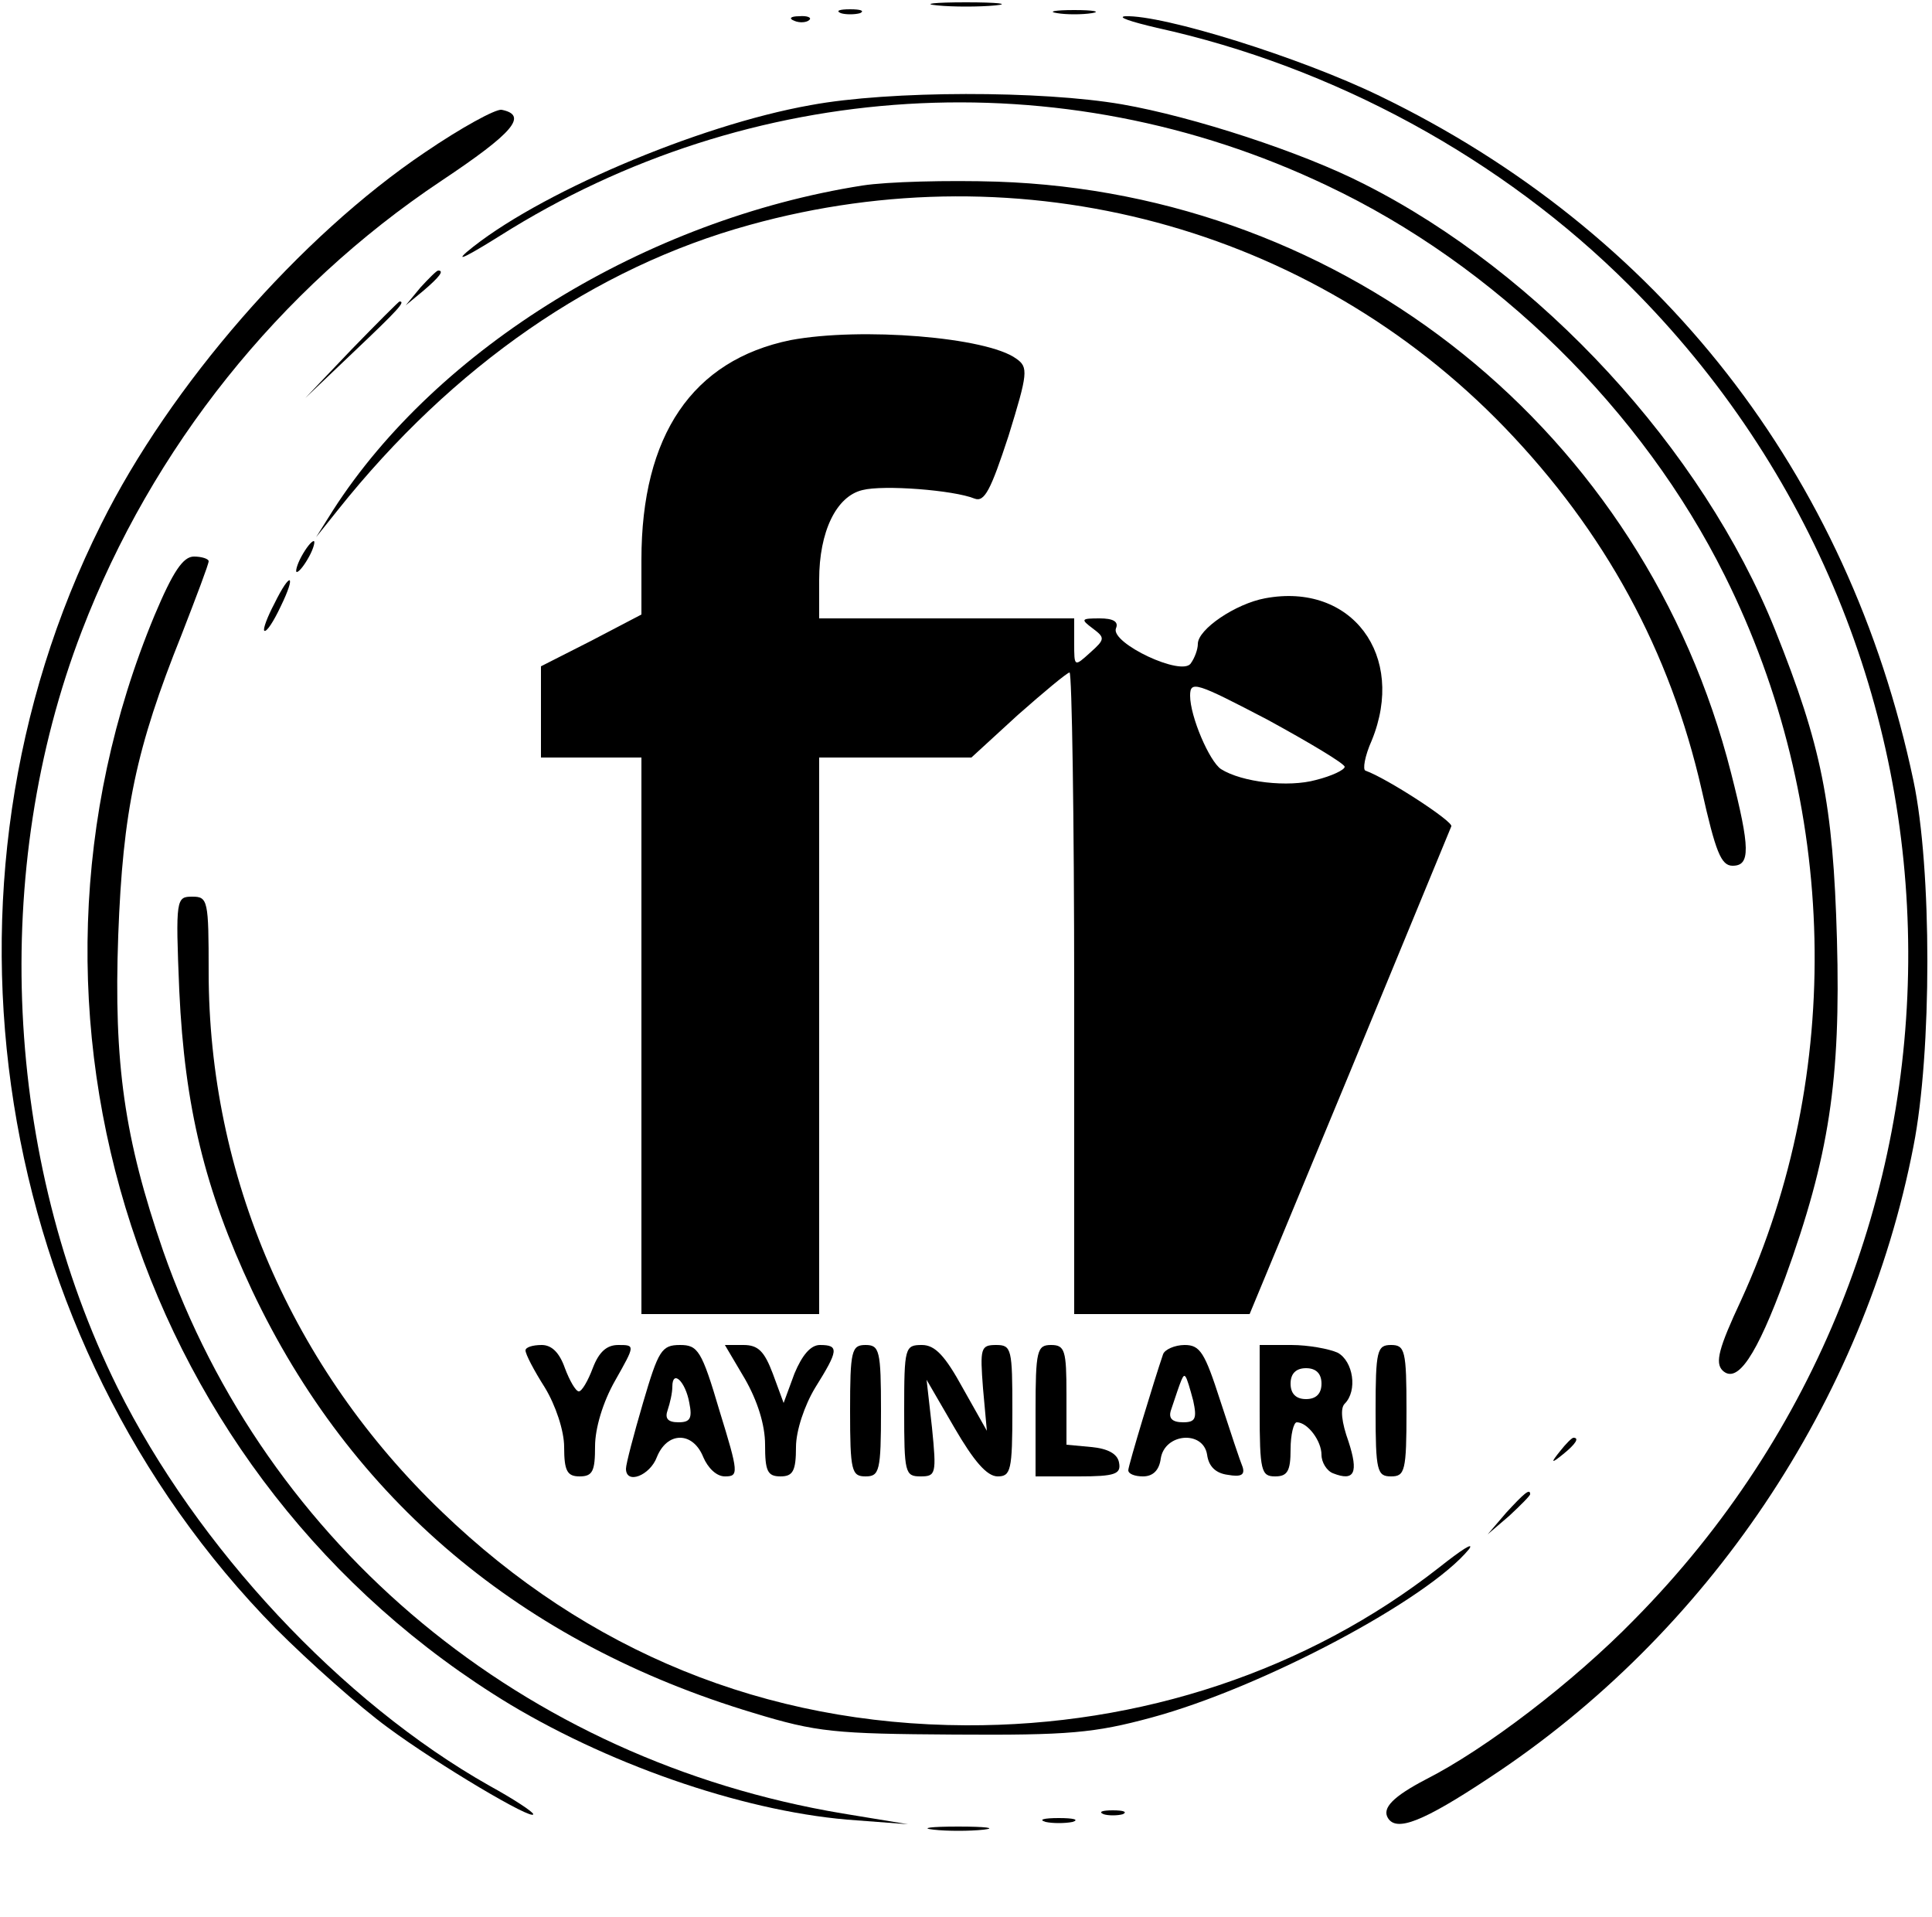
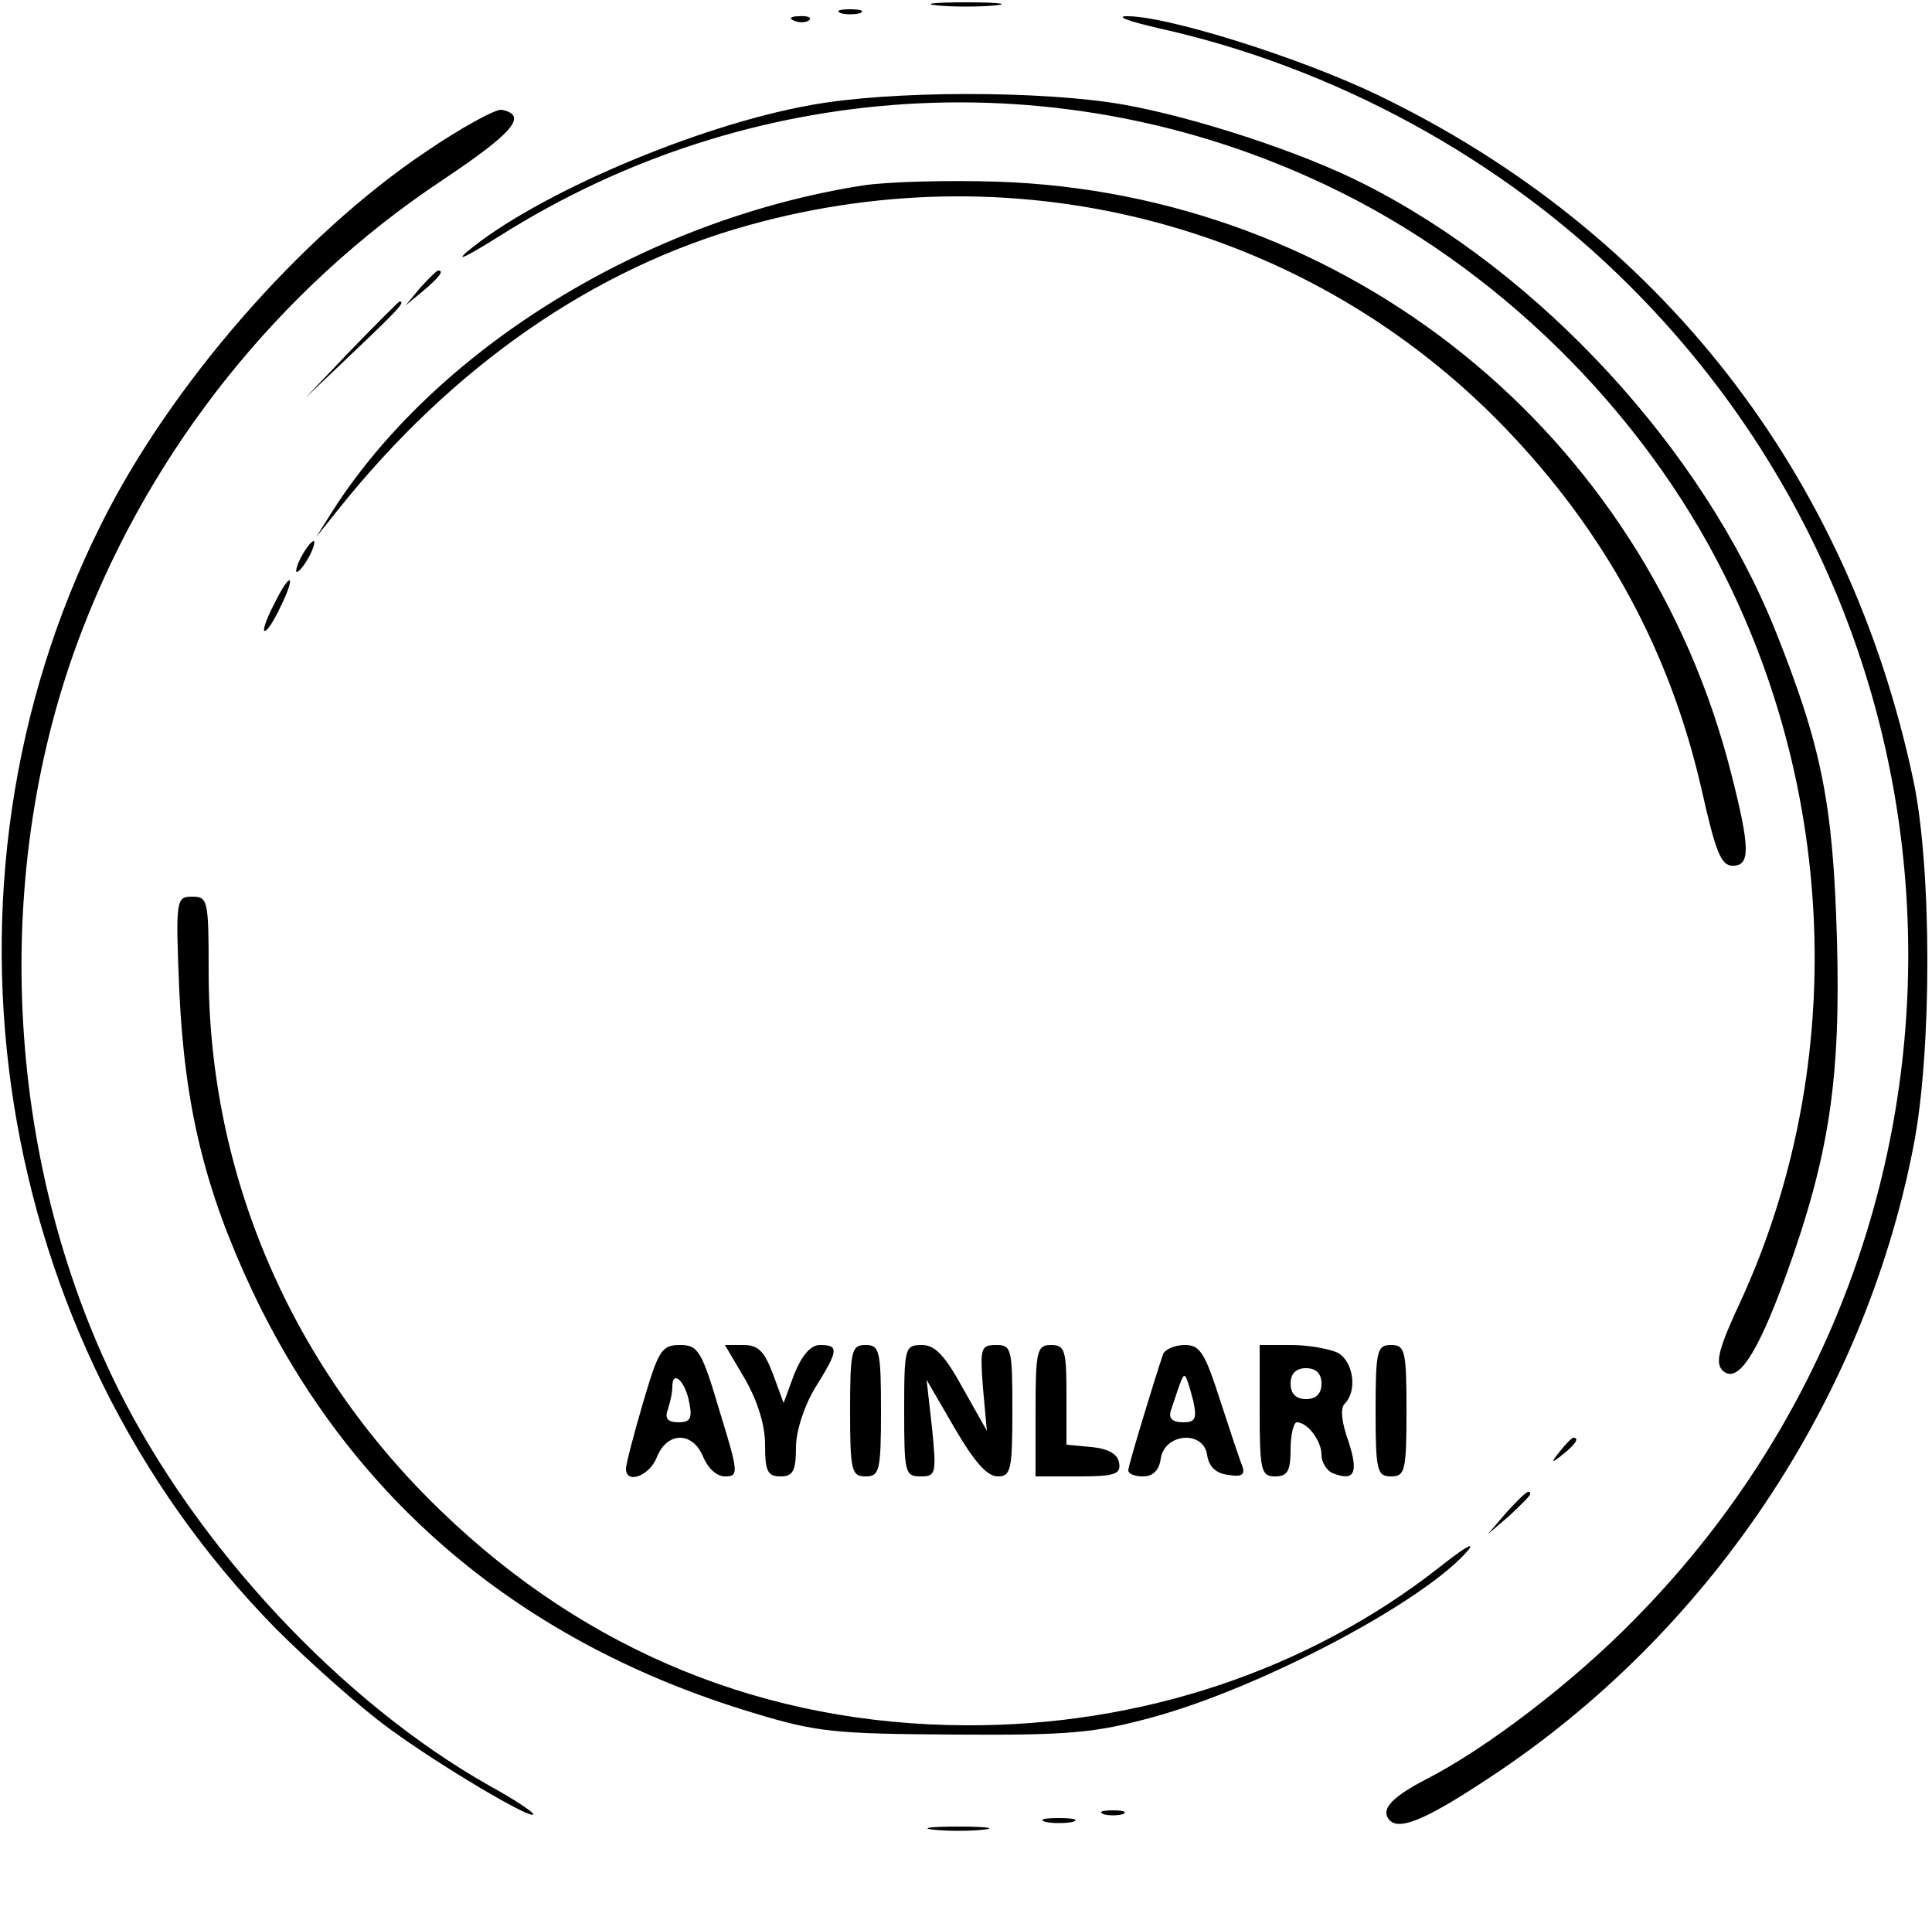
<svg xmlns="http://www.w3.org/2000/svg" version="1.0" width="250pt" height="248pt" viewBox="0 0 250 248" preserveAspectRatio="xMidYMid meet">
  <g transform="translate(0,248) scale(0.1,-0.1)" fill="#000000" stroke="none">
    <path d="M1213 2473 c20 -2 54 -2 75 0 20 2 3 4 -38 4 -41 0 -58 -2 -37 -4z" />
    <path d="M1088 2463 c6 -2 18 -2 25 0 6 3 1 5 -13 5 -14 0 -19 -2 -12 -5z" />
-     <path d="M1368 2463 c12 -2 32 -2 45 0 12 2 2 4 -23 4 -25 0 -35 -2 -22 -4z" />
    <path d="M1028 2453 c7 -3 16 -2 19 1 4 3 -2 6 -13 5 -11 0 -14 -3 -6 -6z" />
    <path d="M1497 2444 c228 -50 447 -169 611 -333 479 -477 482 -1245 7 -1726 -79 -81 -193 -168 -270 -207 -42 -22 -57 -37 -49 -50 11 -18 45 -5 131 52 283 186 485 487 549 817 24 122 24 359 0 473 -84 398 -329 711 -691 886 -103 50 -280 105 -329 103 -11 -1 7 -7 41 -15z" />
    <path d="M1049 2344 c-147 -26 -357 -116 -445 -190 -16 -14 3 -4 43 21 323 204 726 229 1070 65 218 -103 408 -290 515 -505 147 -295 155 -644 21 -937 -29 -62 -34 -81 -24 -91 19 -18 44 19 81 120 57 157 72 256 67 438 -5 176 -20 250 -80 400 -94 234 -304 462 -532 577 -80 41 -221 87 -313 103 -104 18 -301 18 -403 -1z" />
    <path d="M550 2283 c-162 -109 -330 -302 -419 -481 -235 -469 -142 -1055 226 -1429 43 -43 108 -101 145 -128 65 -48 188 -121 188 -112 0 3 -26 20 -57 37 -191 108 -378 308 -481 515 -147 297 -165 670 -46 979 91 237 255 442 465 582 93 62 113 85 78 92 -8 1 -52 -23 -99 -55z" />
    <path d="M1116 2240 c-280 -44 -550 -210 -685 -420 l-22 -35 28 35 c149 187 333 314 533 369 353 98 726 -2 977 -262 130 -135 214 -289 255 -469 18 -80 25 -98 40 -98 23 0 23 22 -2 120 -112 441 -497 750 -950 765 -63 2 -142 0 -174 -5z" />
    <path d="M544 2108 l-19 -23 23 19 c21 18 27 26 19 26 -2 0 -12 -10 -23 -22z" />
    <path d="M455 2028 l-60 -63 63 60 c58 55 67 65 59 65 -1 0 -29 -28 -62 -62z" />
-     <path d="M1023 2040 c-127 -26 -193 -123 -193 -284 l0 -71 -65 -34 -65 -33 0 -59 0 -59 65 0 65 0 0 -360 0 -360 115 0 115 0 0 360 0 360 98 0 99 0 60 55 c34 30 64 55 67 55 3 0 6 -187 6 -415 l0 -415 113 0 114 0 129 311 c71 172 130 315 132 320 3 6 -83 62 -111 72 -4 1 -1 19 8 39 45 110 -26 205 -138 184 -38 -7 -87 -40 -87 -59 0 -7 -4 -18 -9 -25 -11 -18 -104 26 -97 45 4 9 -4 13 -21 13 -24 0 -25 -1 -9 -13 16 -12 16 -14 -3 -31 -21 -19 -21 -19 -21 12 l0 32 -165 0 -165 0 0 50 c0 62 22 108 56 116 27 7 118 0 145 -11 13 -5 21 11 44 81 25 81 26 89 10 100 -38 28 -201 41 -292 24z m717 -552 c0 -4 -17 -12 -37 -17 -36 -10 -96 -3 -123 14 -15 10 -40 68 -40 95 0 20 8 17 100 -31 55 -30 100 -57 100 -61z" />
    <path d="M390 1760 c-6 -11 -8 -20 -6 -20 3 0 10 9 16 20 6 11 8 20 6 20 -3 0 -10 -9 -16 -20z" />
-     <path d="M200 1684 c-215 -517 -19 -1119 460 -1409 137 -82 312 -141 449 -150 l66 -5 -85 14 c-412 69 -745 345 -879 728 -50 145 -64 242 -58 408 6 161 23 242 82 389 19 49 35 91 35 95 0 3 -9 6 -19 6 -14 0 -27 -19 -51 -76z" />
    <path d="M355 1699 c-9 -17 -15 -33 -13 -35 3 -2 12 12 21 31 21 43 13 47 -8 4z" />
    <path d="M232 1198 c7 -150 33 -257 94 -387 128 -271 349 -457 649 -547 82 -25 105 -27 260 -28 148 -1 181 2 255 22 144 39 358 153 411 218 7 10 -10 -1 -39 -24 -170 -133 -386 -205 -612 -204 -259 1 -490 95 -678 276 -194 186 -302 435 -302 699 0 92 -1 97 -21 97 -21 0 -22 -2 -17 -122z" />
-     <path d="M680 733 c0 -5 11 -26 25 -48 14 -23 25 -56 25 -77 0 -31 4 -38 20 -38 17 0 20 7 20 39 0 23 10 57 26 85 26 46 26 46 4 46 -15 0 -25 -9 -33 -30 -6 -16 -14 -30 -18 -30 -4 0 -12 14 -18 30 -7 20 -17 30 -30 30 -12 0 -21 -3 -21 -7z" />
+     <path d="M680 733 z" />
    <path d="M832 665 c-12 -41 -22 -79 -22 -85 0 -21 31 -9 40 15 6 15 17 25 30 25 13 0 24 -10 30 -25 6 -14 17 -25 28 -25 18 0 18 4 -7 85 -23 78 -28 85 -51 85 -24 0 -28 -7 -48 -75z m60 0 c4 -20 1 -25 -14 -25 -14 0 -18 5 -14 16 3 9 6 22 6 30 0 23 17 7 22 -21z" />
    <path d="M964 696 c16 -28 26 -59 26 -85 0 -34 3 -41 20 -41 16 0 20 7 20 38 0 21 11 54 25 77 30 48 31 55 6 55 -12 0 -23 -13 -33 -37 l-14 -38 -14 38 c-11 29 -19 37 -38 37 l-24 0 26 -44z" />
    <path d="M1100 655 c0 -78 2 -85 20 -85 18 0 20 7 20 85 0 78 -2 85 -20 85 -18 0 -20 -7 -20 -85z" />
    <path d="M1170 655 c0 -80 1 -85 21 -85 20 0 21 3 15 63 l-7 62 36 -62 c25 -43 42 -63 56 -63 17 0 19 8 19 85 0 80 -1 85 -21 85 -20 0 -21 -4 -17 -56 l5 -55 -31 55 c-23 42 -36 56 -53 56 -22 0 -23 -3 -23 -85z" />
    <path d="M1340 655 l0 -85 56 0 c47 0 55 3 52 18 -2 11 -14 18 -36 20 l-32 3 0 65 c0 57 -2 64 -20 64 -18 0 -20 -7 -20 -85z" />
    <path d="M1505 728 c-11 -32 -45 -144 -45 -150 0 -5 9 -8 19 -8 13 0 21 8 23 23 5 33 55 37 60 5 2 -15 11 -24 27 -26 17 -3 22 0 19 10 -3 7 -16 46 -29 86 -20 62 -26 72 -46 72 -13 0 -26 -6 -28 -12z m39 -60 c5 -23 3 -28 -13 -28 -14 0 -19 5 -16 15 14 42 16 48 19 44 2 -2 6 -16 10 -31z" />
    <path d="M1630 655 c0 -78 2 -85 20 -85 16 0 20 7 20 35 0 19 4 35 8 35 14 0 32 -24 32 -42 0 -10 7 -21 15 -24 28 -11 33 1 20 41 -9 25 -11 43 -5 49 17 17 11 55 -9 66 -11 5 -38 10 -60 10 l-41 0 0 -85z m80 35 c0 -13 -7 -20 -20 -20 -13 0 -20 7 -20 20 0 13 7 20 20 20 13 0 20 -7 20 -20z" />
    <path d="M1780 655 c0 -78 2 -85 20 -85 18 0 20 7 20 85 0 78 -2 85 -20 85 -18 0 -20 -7 -20 -85z" />
    <path d="M2019 603 c-13 -16 -12 -17 4 -4 16 13 21 21 13 21 -2 0 -10 -8 -17 -17z" />
    <path d="M1949 523 l-24 -28 28 24 c15 14 27 26 27 28 0 8 -8 1 -31 -24z" />
    <path d="M1428 133 c6 -2 18 -2 25 0 6 3 1 5 -13 5 -14 0 -19 -2 -12 -5z" />
    <path d="M1353 123 c9 -2 25 -2 35 0 9 3 1 5 -18 5 -19 0 -27 -2 -17 -5z" />
    <path d="M1208 113 c17 -2 47 -2 65 0 17 2 3 4 -33 4 -36 0 -50 -2 -32 -4z" />
  </g>
</svg>